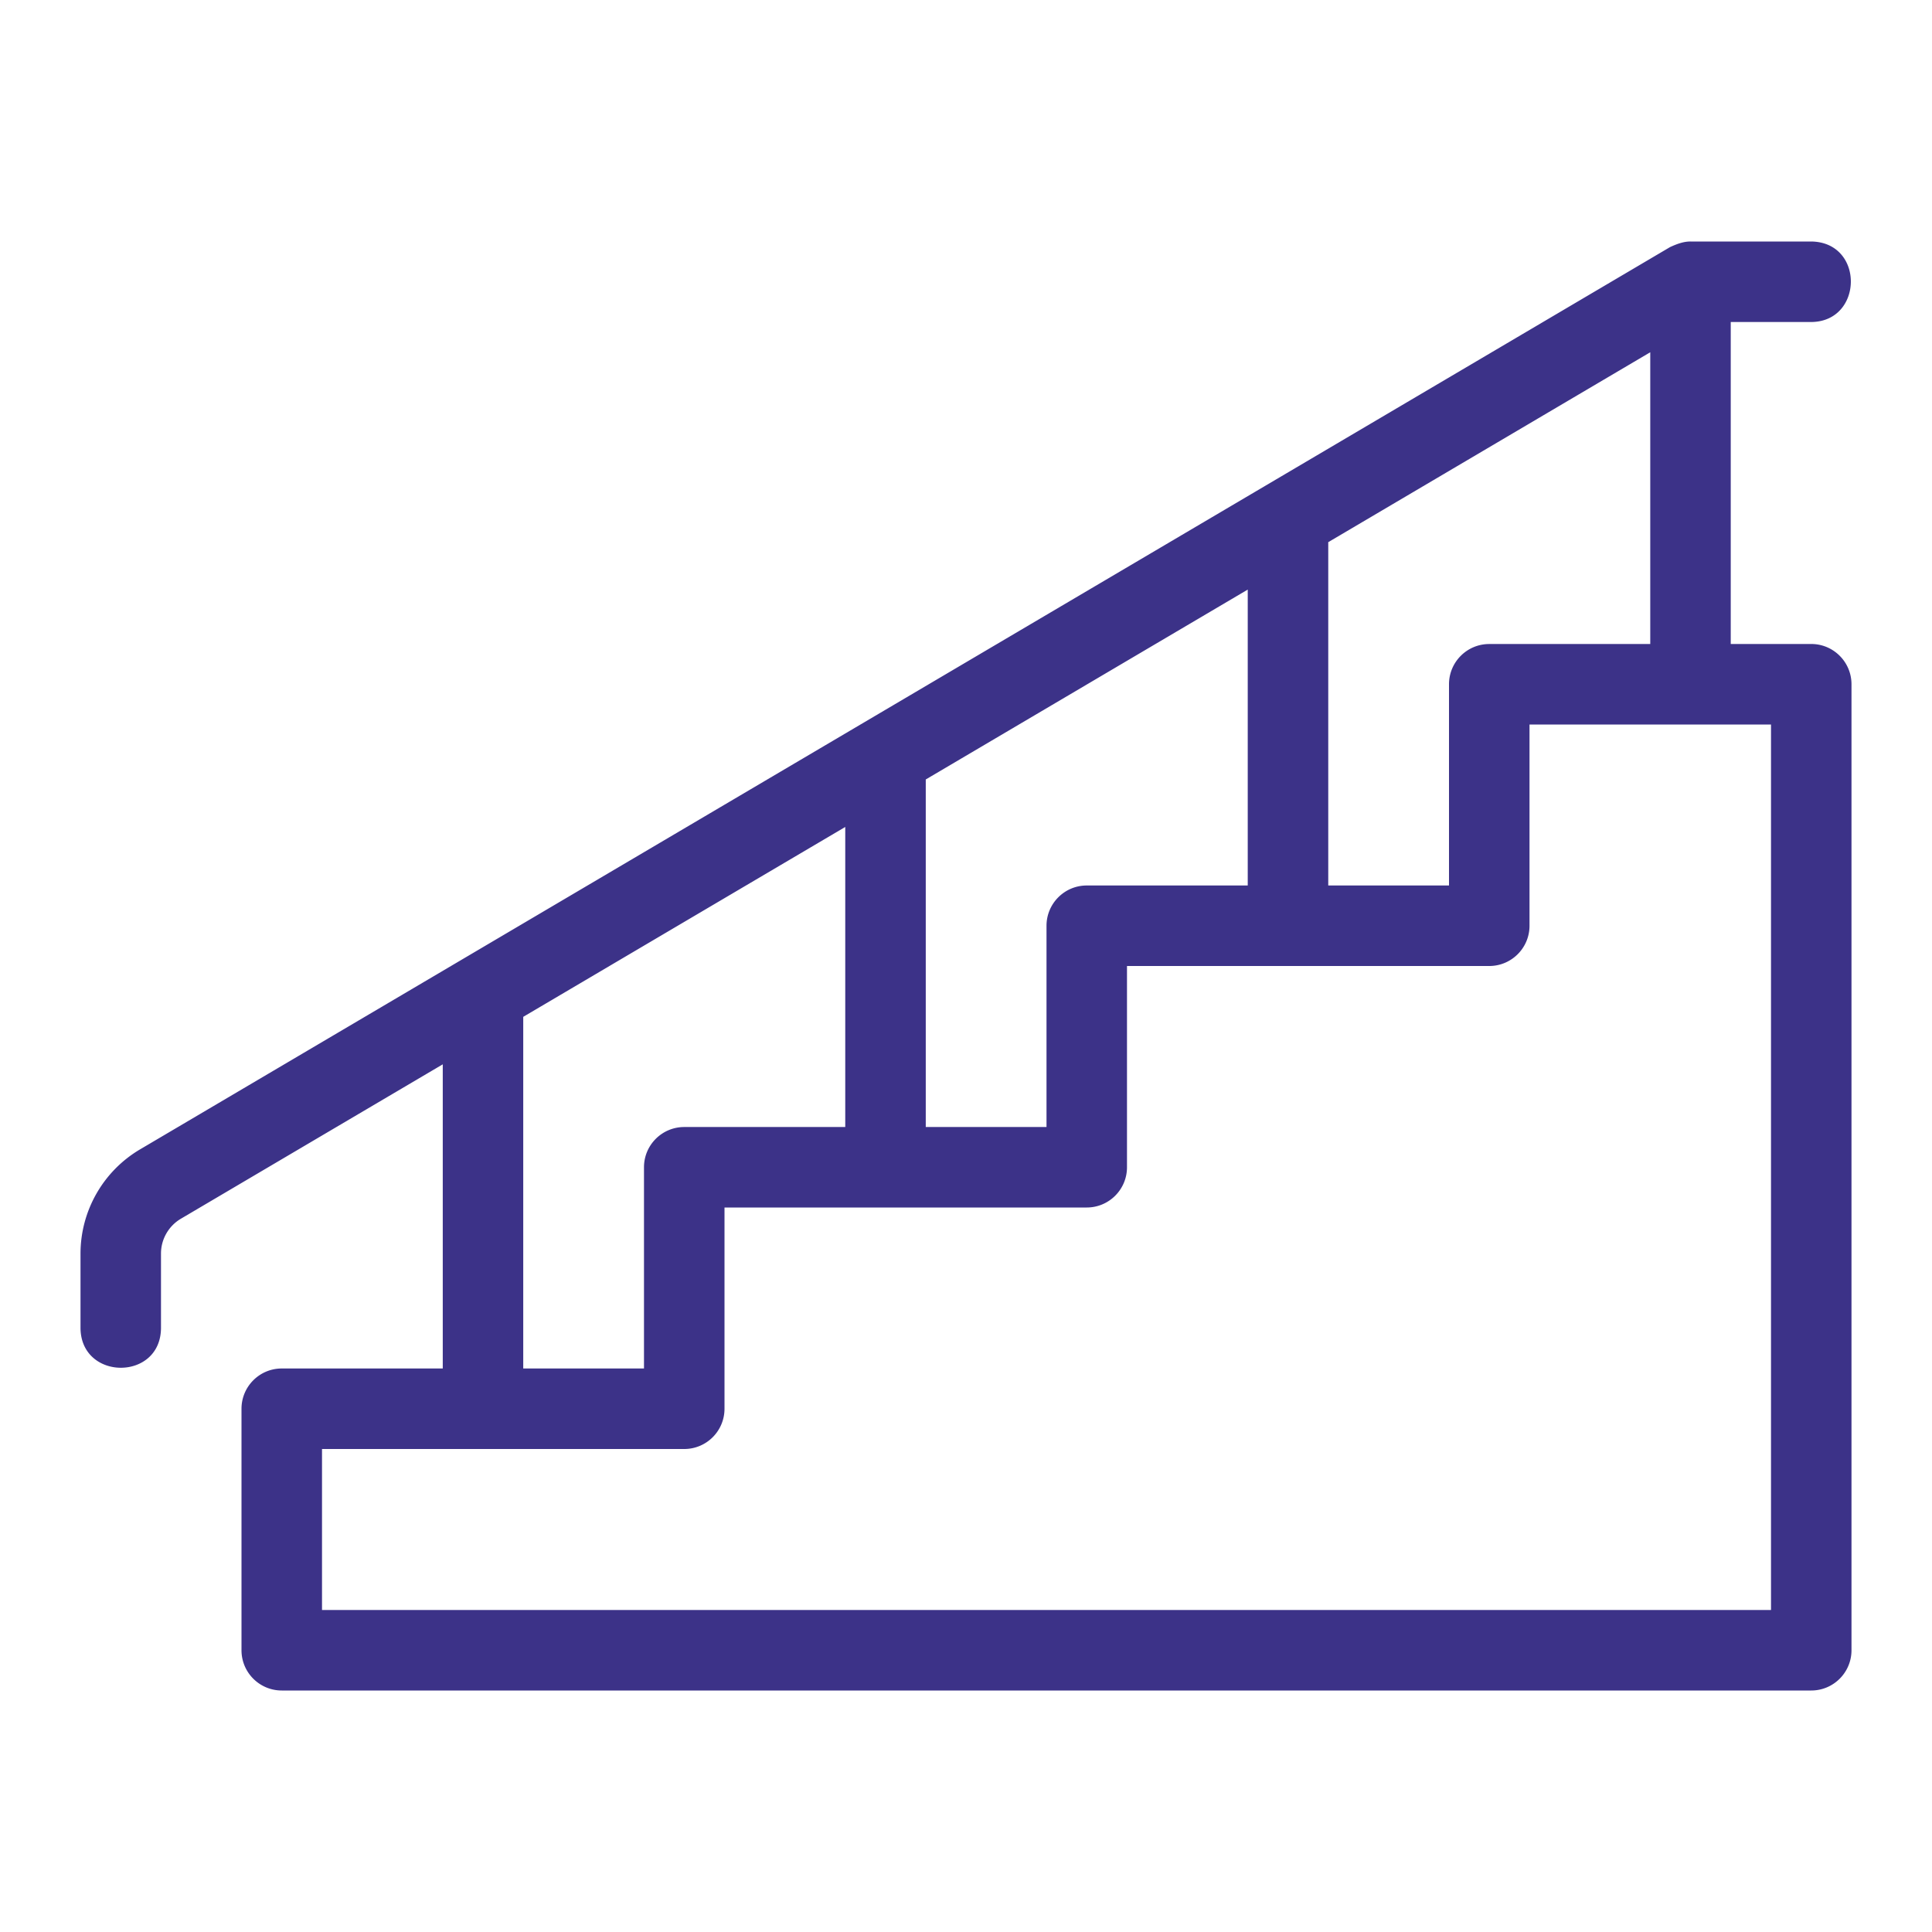
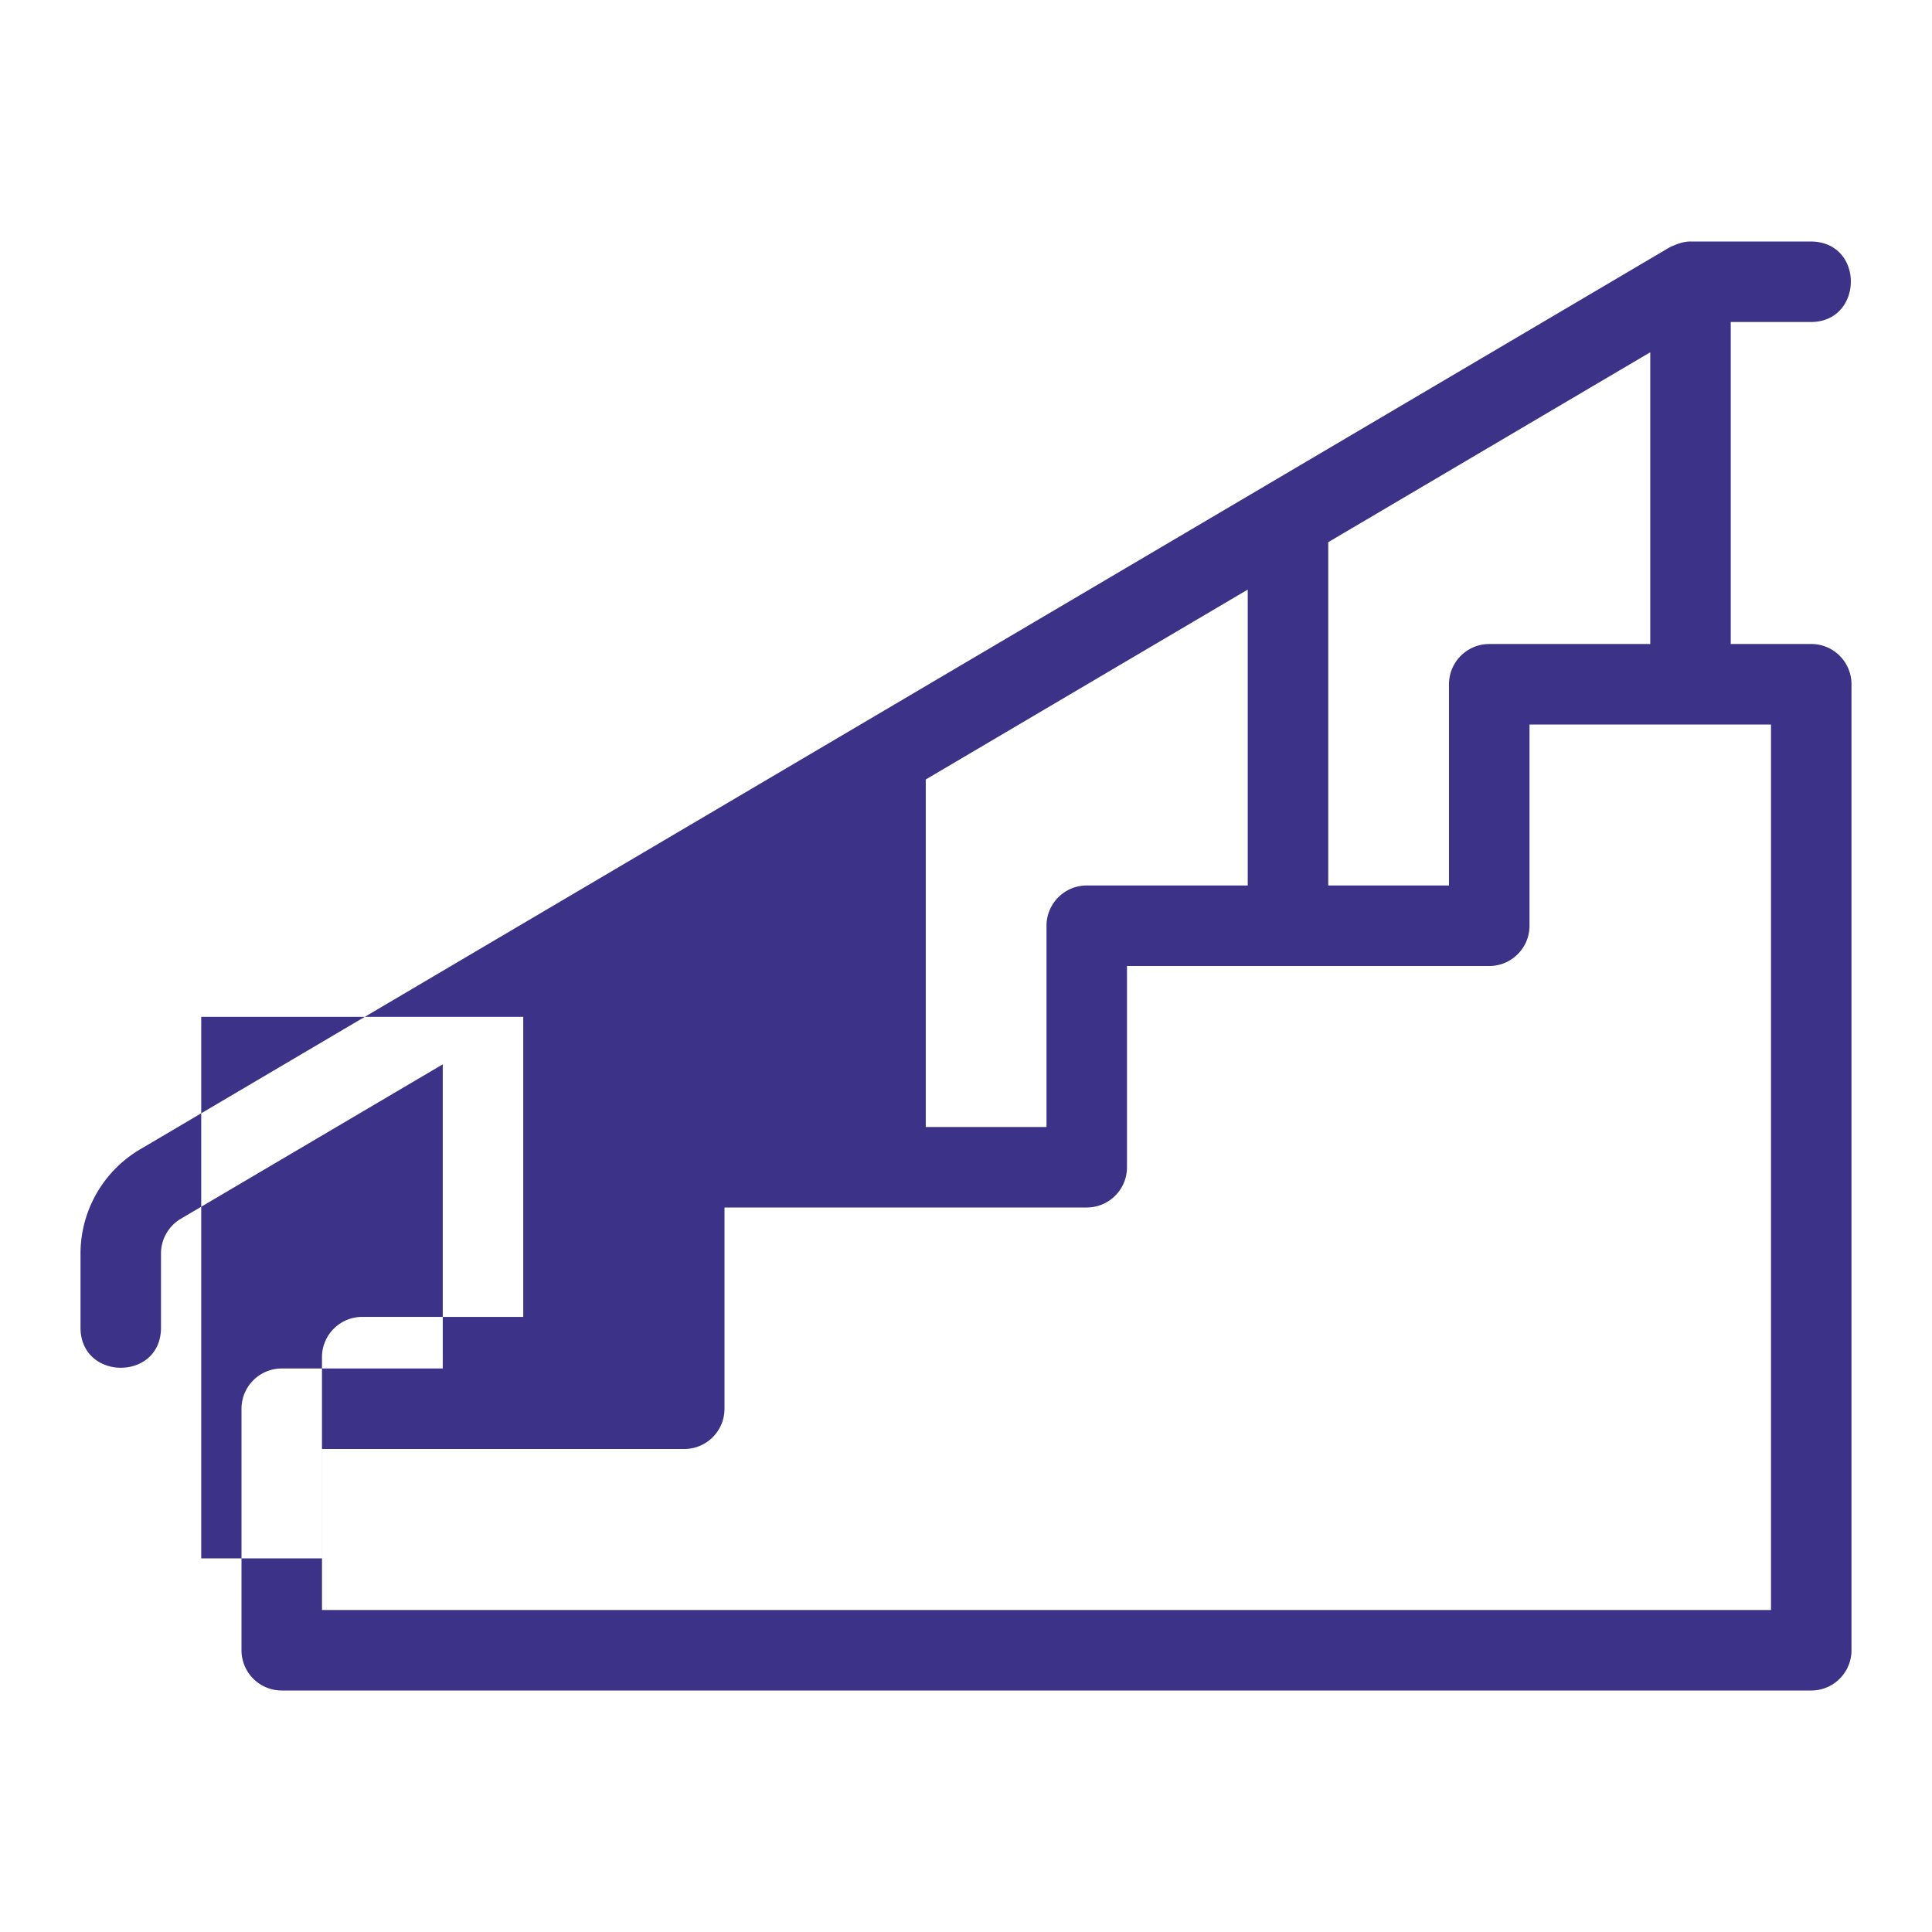
<svg xmlns="http://www.w3.org/2000/svg" width="64" height="64" fill="none">
-   <path fill="#3C3288" d="M60 10.667c1.728-.012 1.77-2.643 0-2.667h-4c-.239-.001-.464.088-.677.185L4.635 38.077a4.015 4.015 0 0 0-1.968 3.447V44c.021 1.74 2.649 1.75 2.666 0v-2.476c0-.47.251-.91.656-1.15l8.678-5.117v10.076H9.333c-.736 0-1.333.598-1.333 1.334v8C8 55.403 8.597 56 9.333 56H60c.736 0 1.333-.597 1.333-1.333v-32c0-.736-.597-1.334-1.333-1.334h-2.667V10.667H60ZM36 29.333c-.736 0-1.333.598-1.333 1.334v6.666h-4V25.821l10.666-6.29v9.802H36Zm-18.667 4.351L28 27.394v9.94h-5.333c-.736 0-1.334.597-1.334 1.333v6.666h-4V33.684Zm41.334 19.65h-48V48h12c.736 0 1.333-.597 1.333-1.333V40h12c.736 0 1.333-.597 1.333-1.333V32h12c.736 0 1.334-.597 1.334-1.333V24h8v29.333Zm-9.334-32c-.736 0-1.333.597-1.333 1.333v6.666h-4V17.96l10.667-6.291v9.665h-5.334Z" />
+   <path fill="#3C3288" d="M60 10.667c1.728-.012 1.77-2.643 0-2.667h-4c-.239-.001-.464.088-.677.185L4.635 38.077a4.015 4.015 0 0 0-1.968 3.447V44c.021 1.74 2.649 1.75 2.666 0v-2.476c0-.47.251-.91.656-1.15l8.678-5.117v10.076H9.333c-.736 0-1.333.598-1.333 1.334v8C8 55.403 8.597 56 9.333 56H60c.736 0 1.333-.597 1.333-1.333v-32c0-.736-.597-1.334-1.333-1.334h-2.667V10.667H60ZM36 29.333c-.736 0-1.333.598-1.333 1.334v6.666h-4V25.821l10.666-6.29v9.802H36Zm-18.667 4.351v9.94h-5.333c-.736 0-1.334.597-1.334 1.333v6.666h-4V33.684Zm41.334 19.65h-48V48h12c.736 0 1.333-.597 1.333-1.333V40h12c.736 0 1.333-.597 1.333-1.333V32h12c.736 0 1.334-.597 1.334-1.333V24h8v29.333Zm-9.334-32c-.736 0-1.333.597-1.333 1.333v6.666h-4V17.96l10.667-6.291v9.665h-5.334Z" />
</svg>